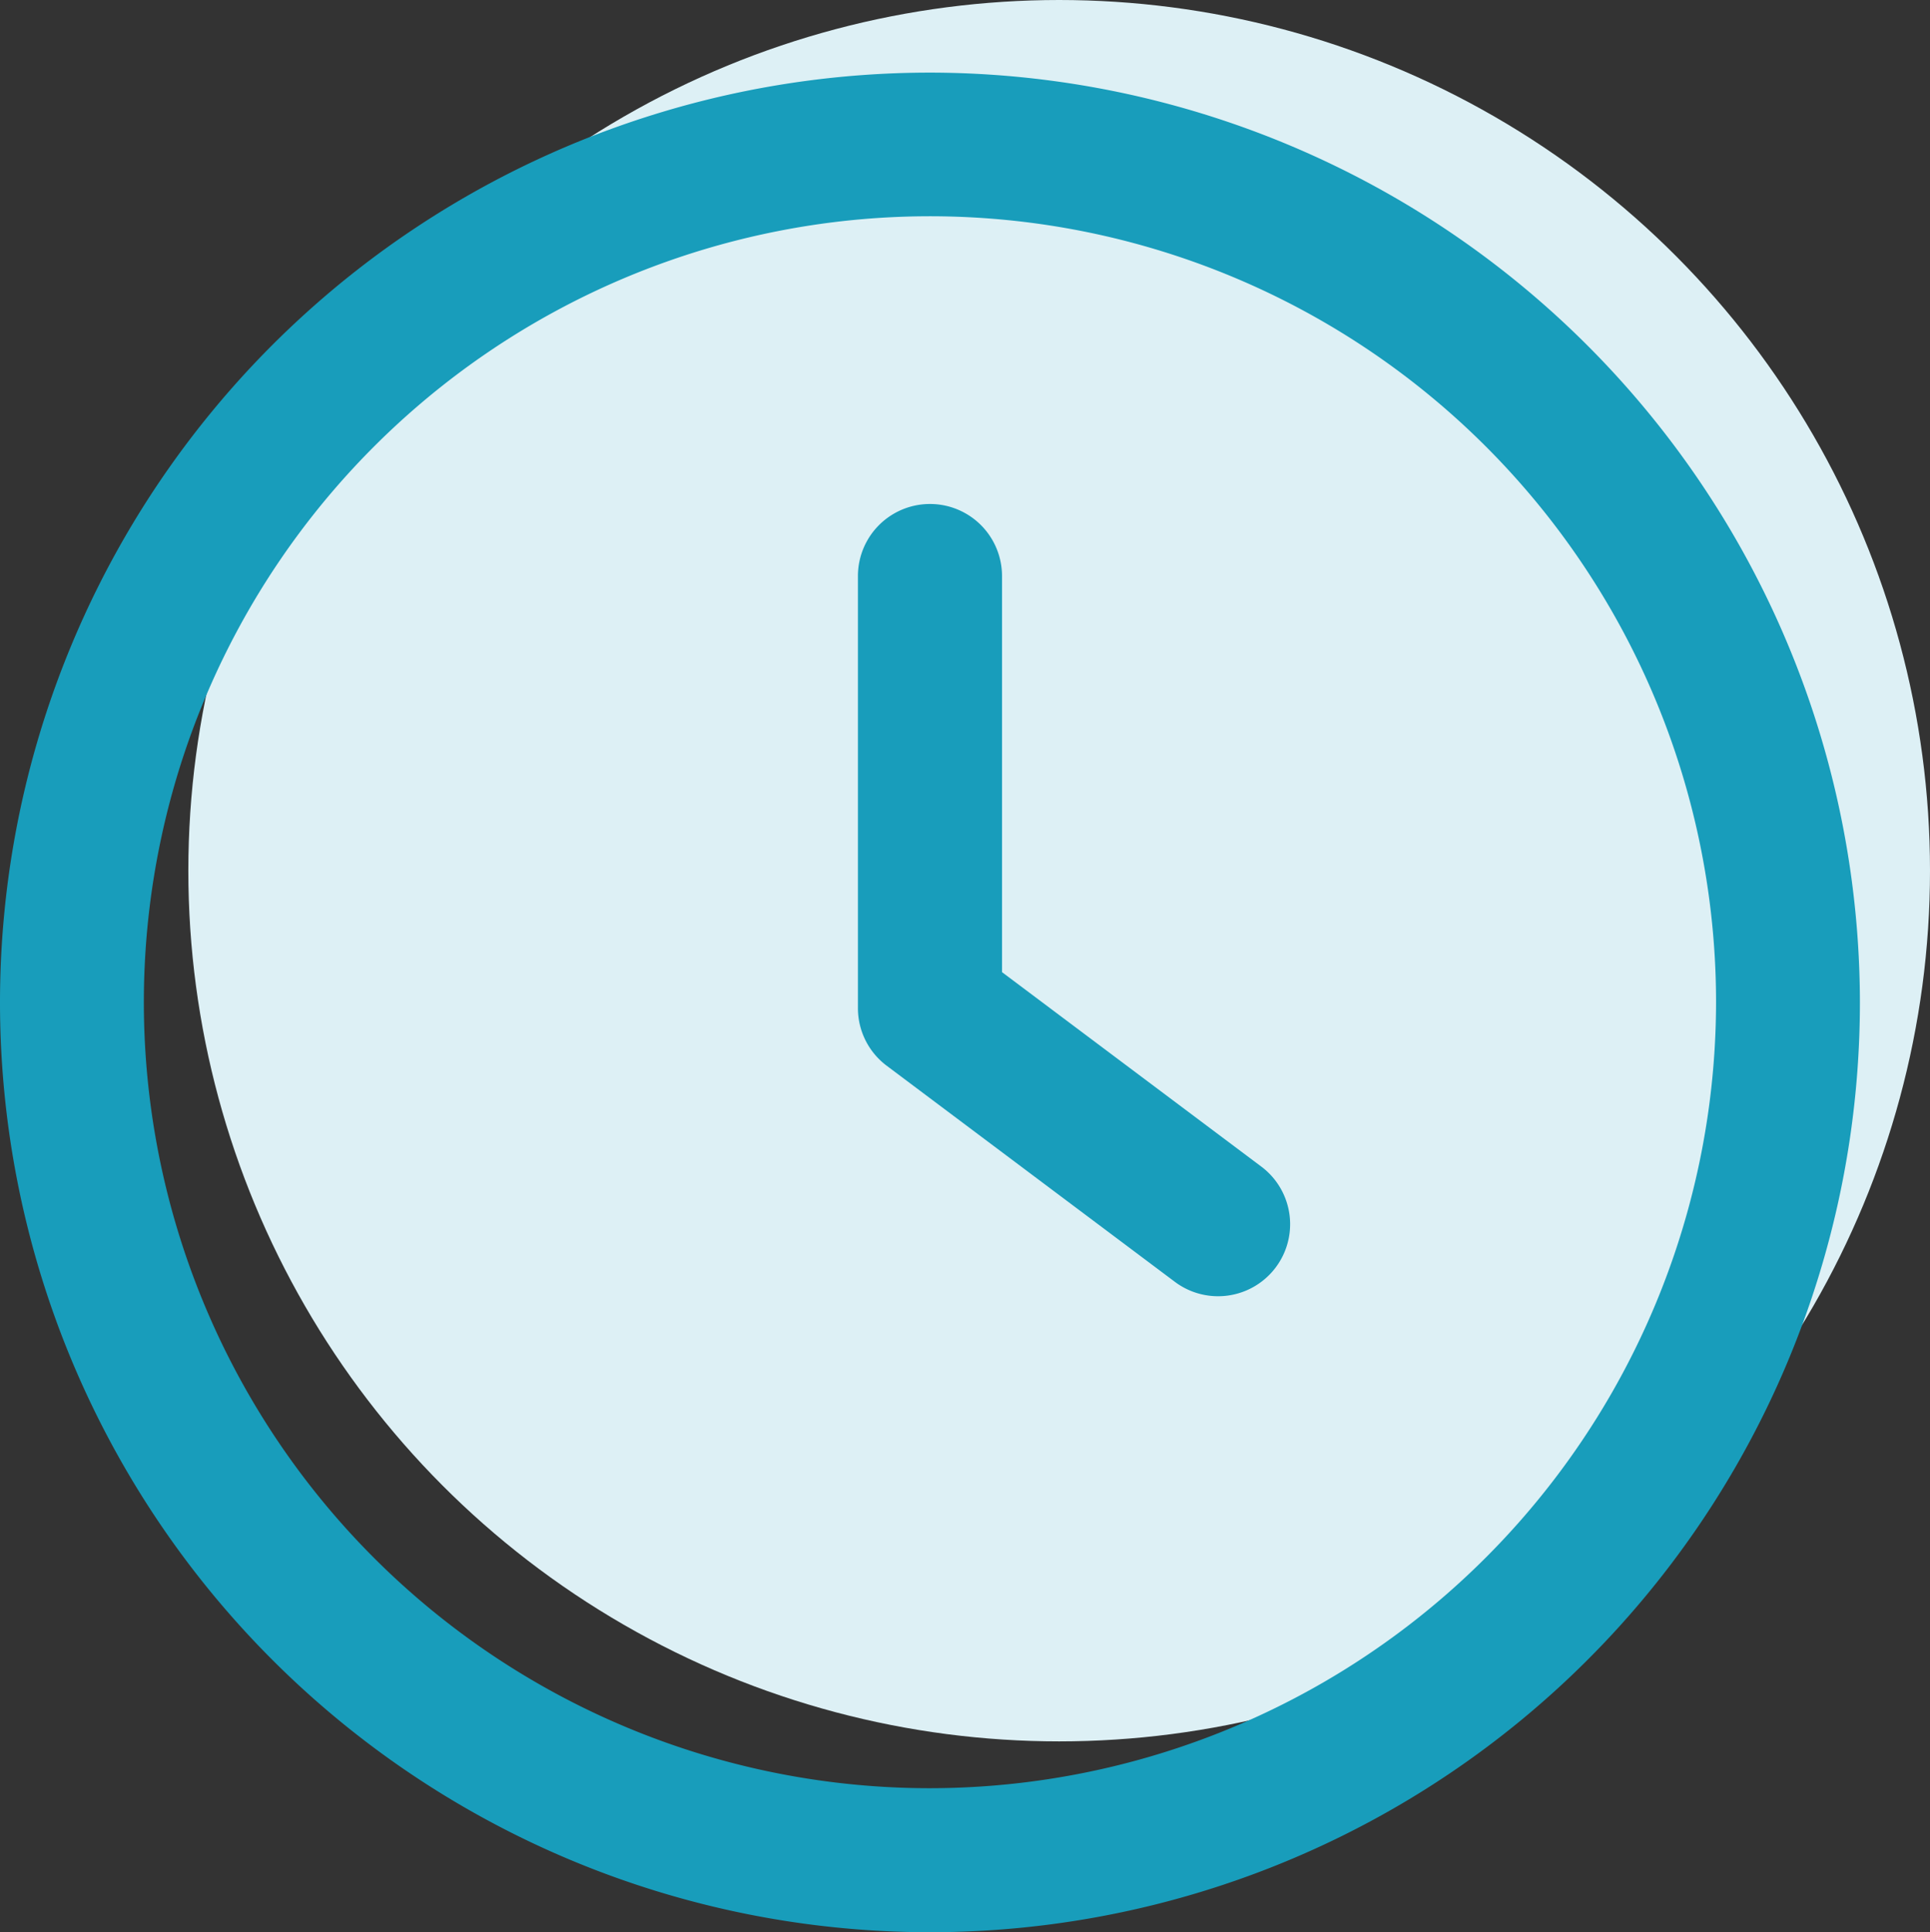
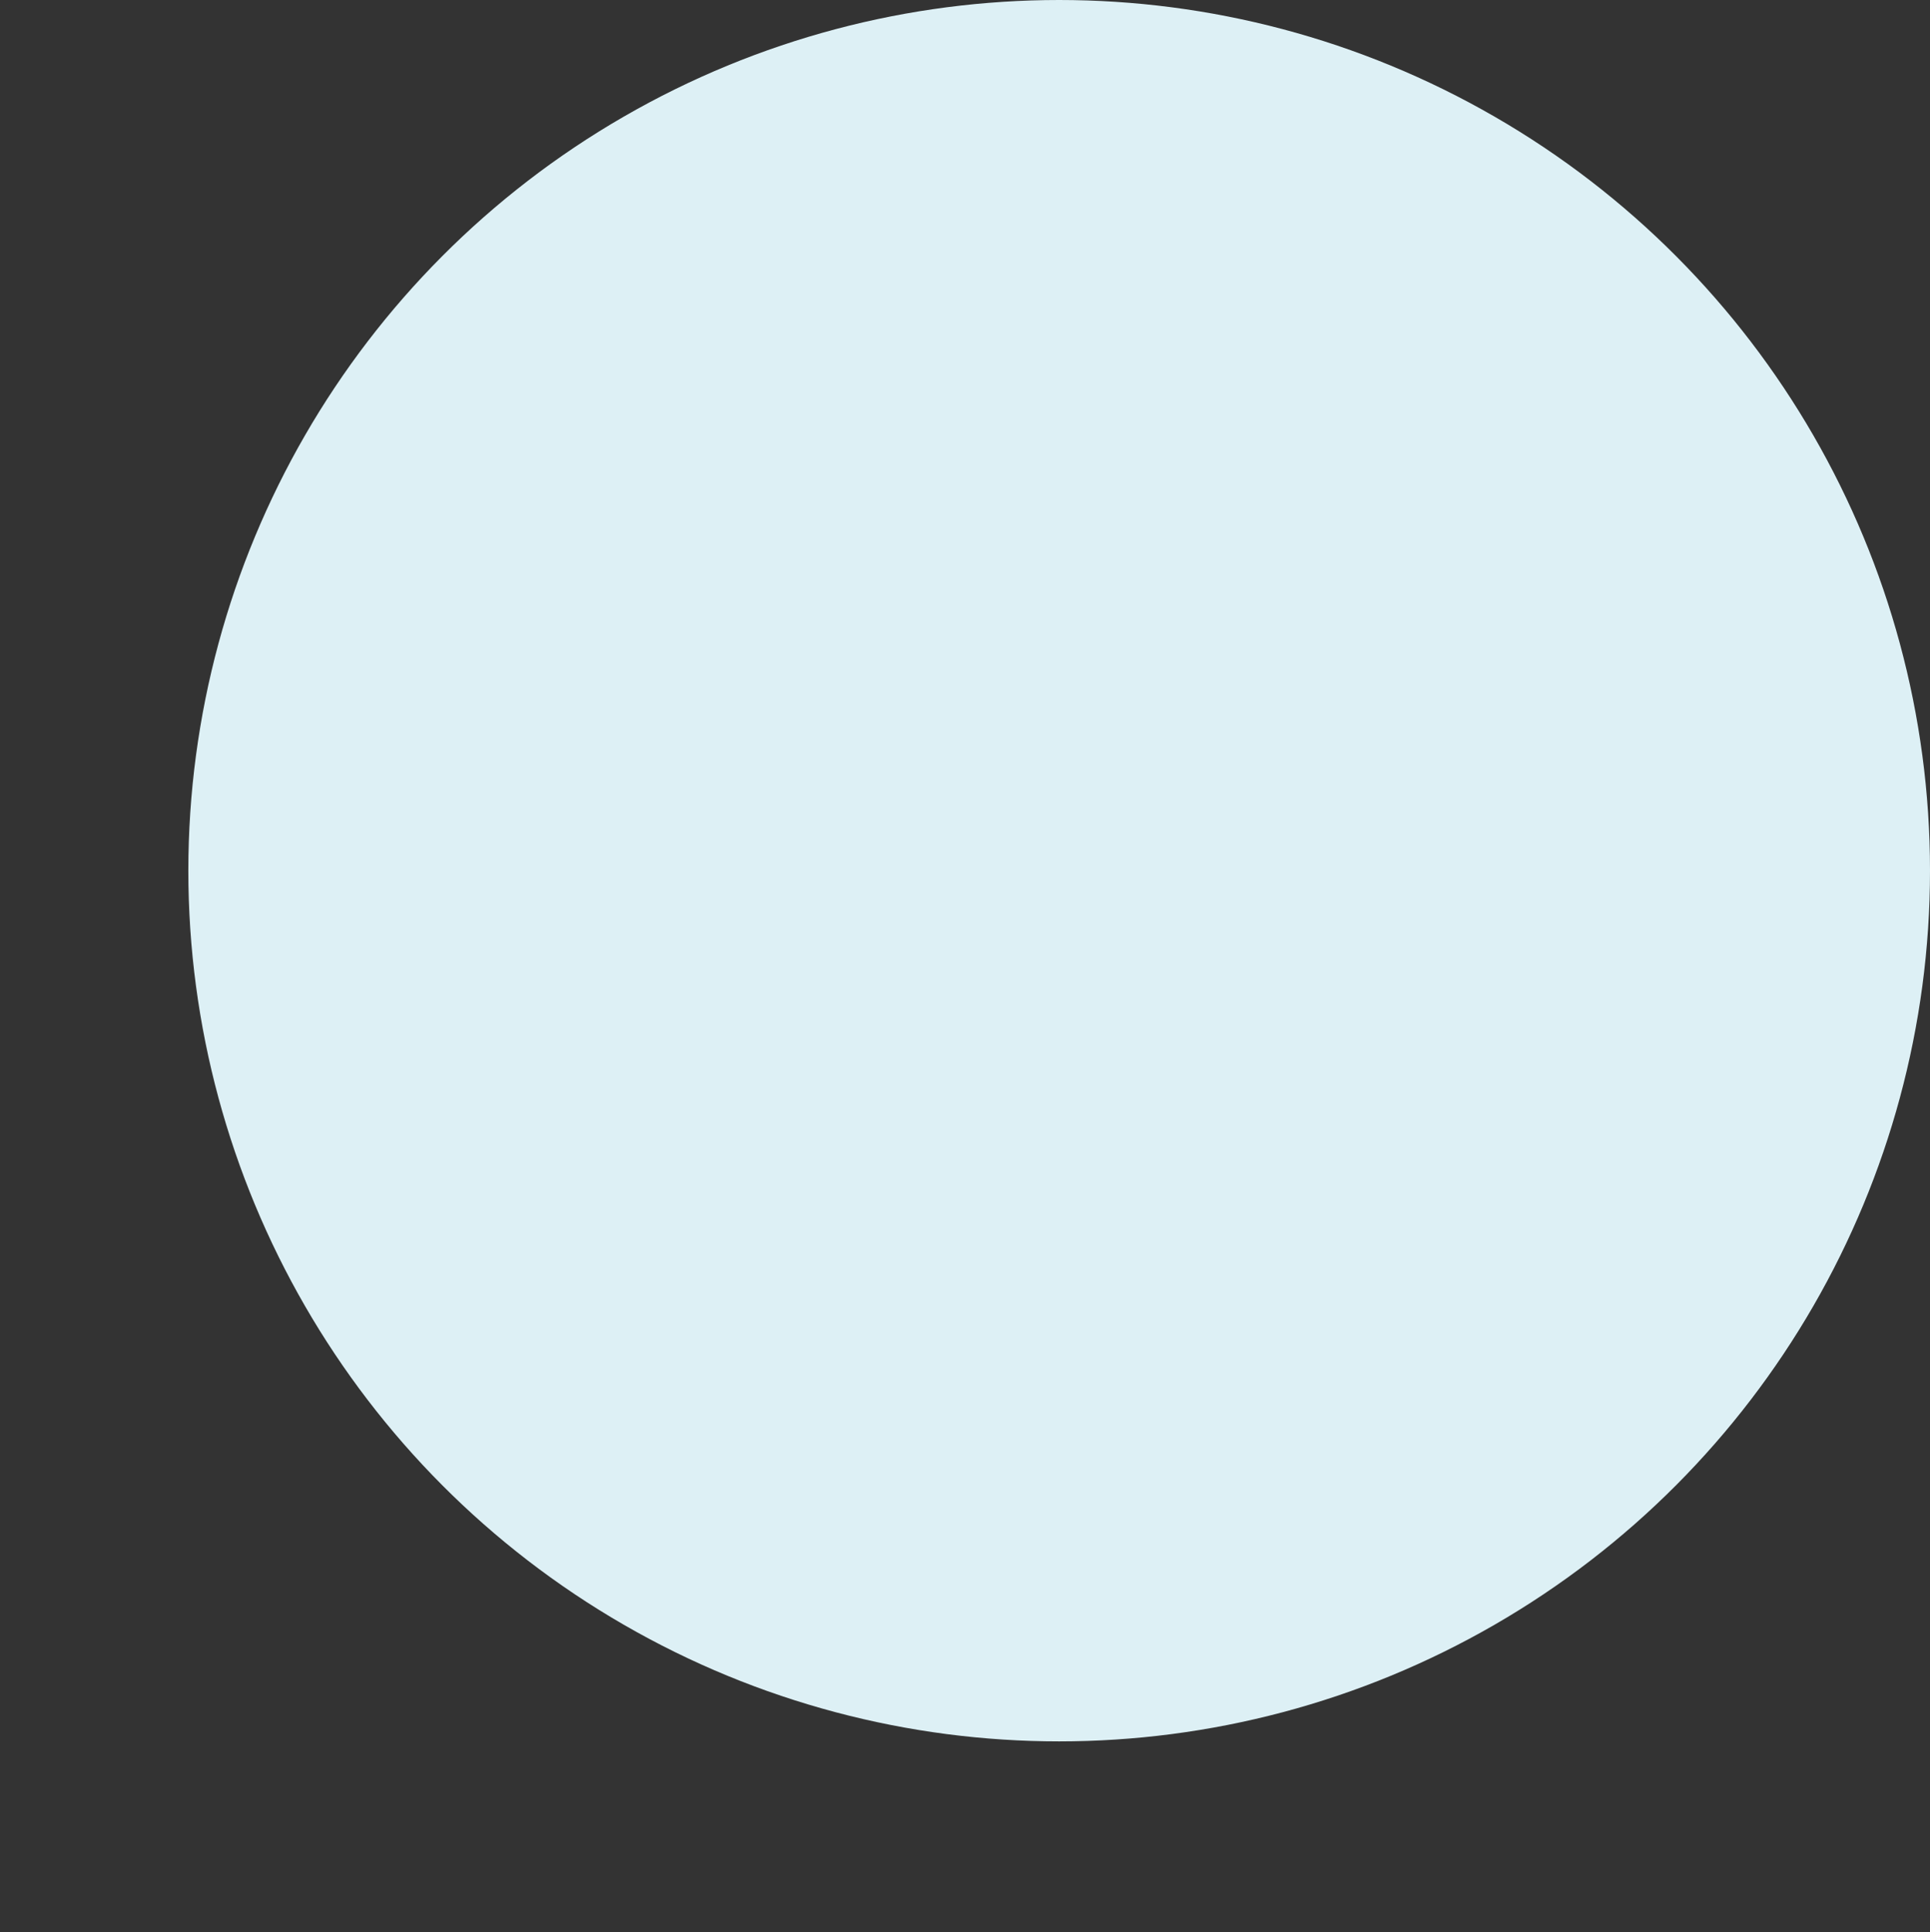
<svg xmlns="http://www.w3.org/2000/svg" width="41.001" height="41.056" viewBox="0 0 41.001 41.056">
  <rect x="0" y="0" width="41.001" height="41.056" fill="#333333" stroke="none" />
  <g id="Gruppe_23" data-name="Gruppe 23" transform="translate(-939 -559)">
    <circle id="Ellipse_3" data-name="Ellipse 3" cx="18.5" cy="18.5" r="18.5" transform="translate(943.001 559)" fill="#ddf0f5" />
    <g id="Gruppe_19" data-name="Gruppe 19" transform="translate(939 560.543)" style="isolation: isolate">
      <g id="Gruppe_5" data-name="Gruppe 5" transform="translate(18.226 9.166)">
        <g id="Gruppe_4" data-name="Gruppe 4">
-           <path id="Pfad_1" data-name="Pfad 1" d="M244.739,132.858l-5.509-4.132v-8.417a1.53,1.53,0,1,0-3.061,0v9.182a1.527,1.527,0,0,0,.612,1.224l6.121,4.591a1.53,1.53,0,0,0,1.836-2.449Z" transform="translate(-236.169 -118.779)" fill="#189dbb" />
-         </g>
+           </g>
      </g>
      <g id="Gruppe_7" data-name="Gruppe 7">
        <g id="Gruppe_6" data-name="Gruppe 6">
-           <path id="Pfad_2" data-name="Pfad 2" d="M19.756,0A19.756,19.756,0,1,0,39.512,19.756,19.778,19.778,0,0,0,19.756,0Zm0,36.452a16.7,16.7,0,1,1,16.7-16.7A16.716,16.716,0,0,1,19.756,36.452Z" fill="#189dbb" />
-         </g>
+           </g>
      </g>
    </g>
  </g>
</svg>